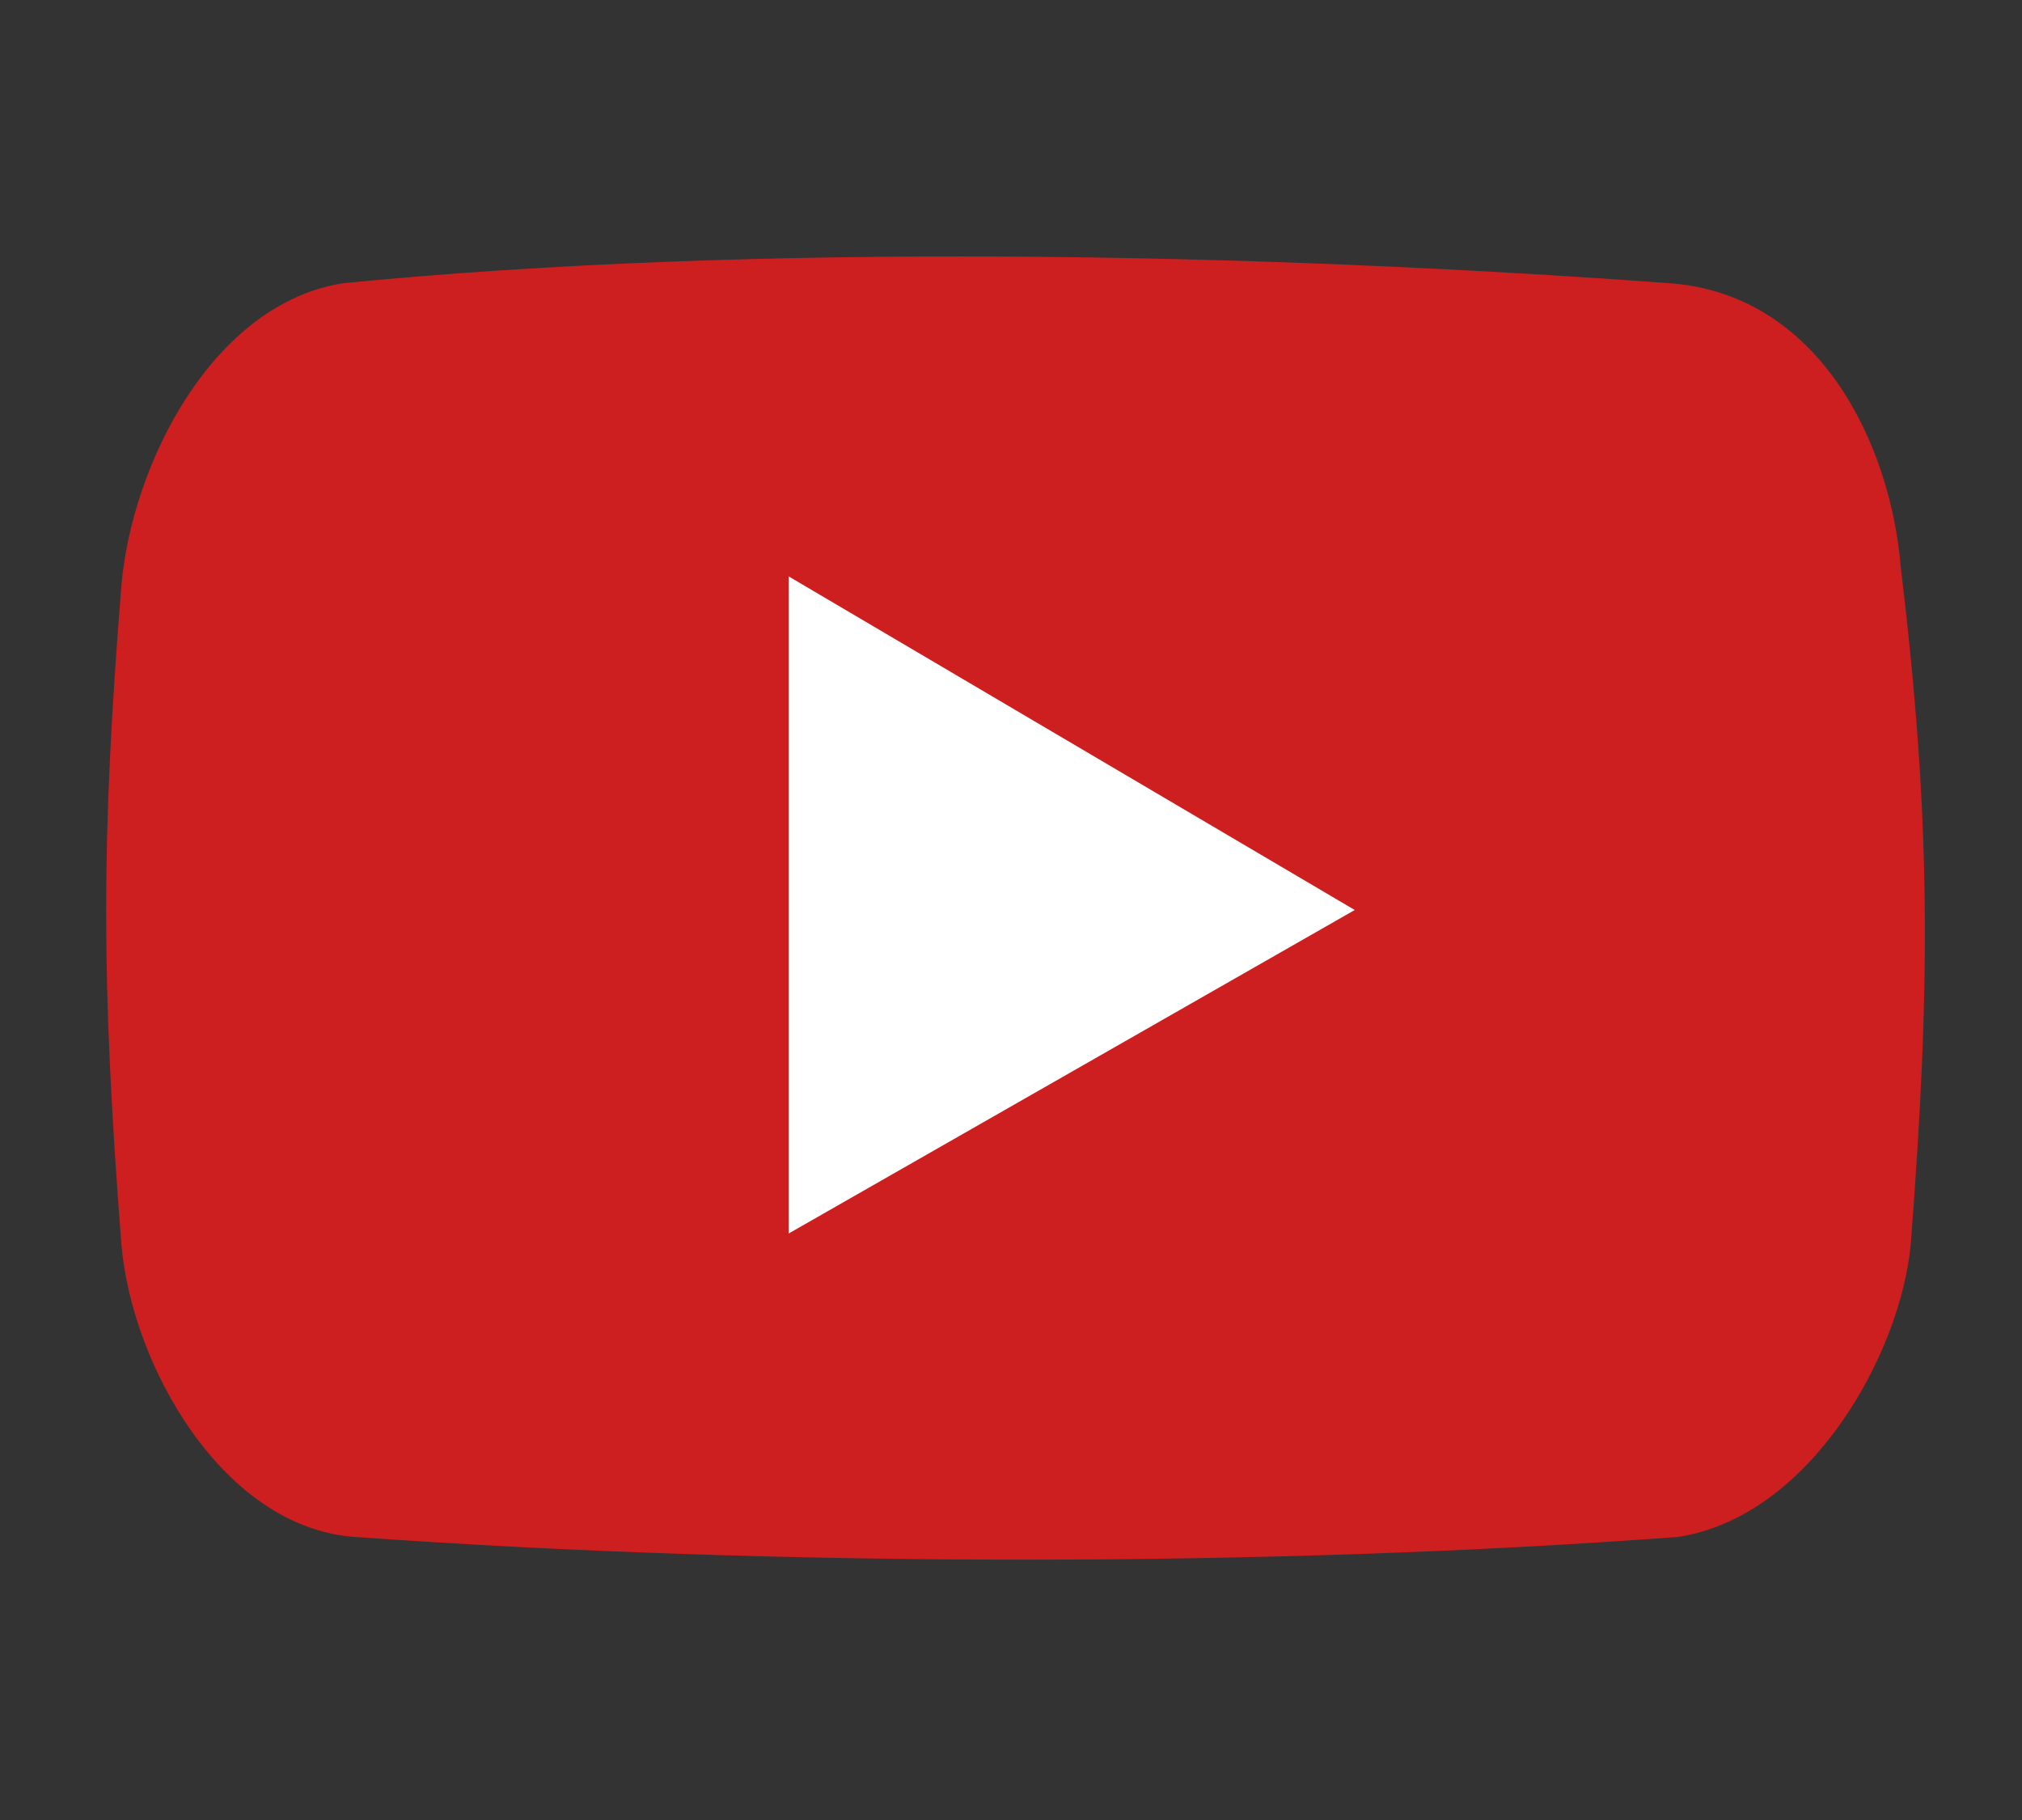
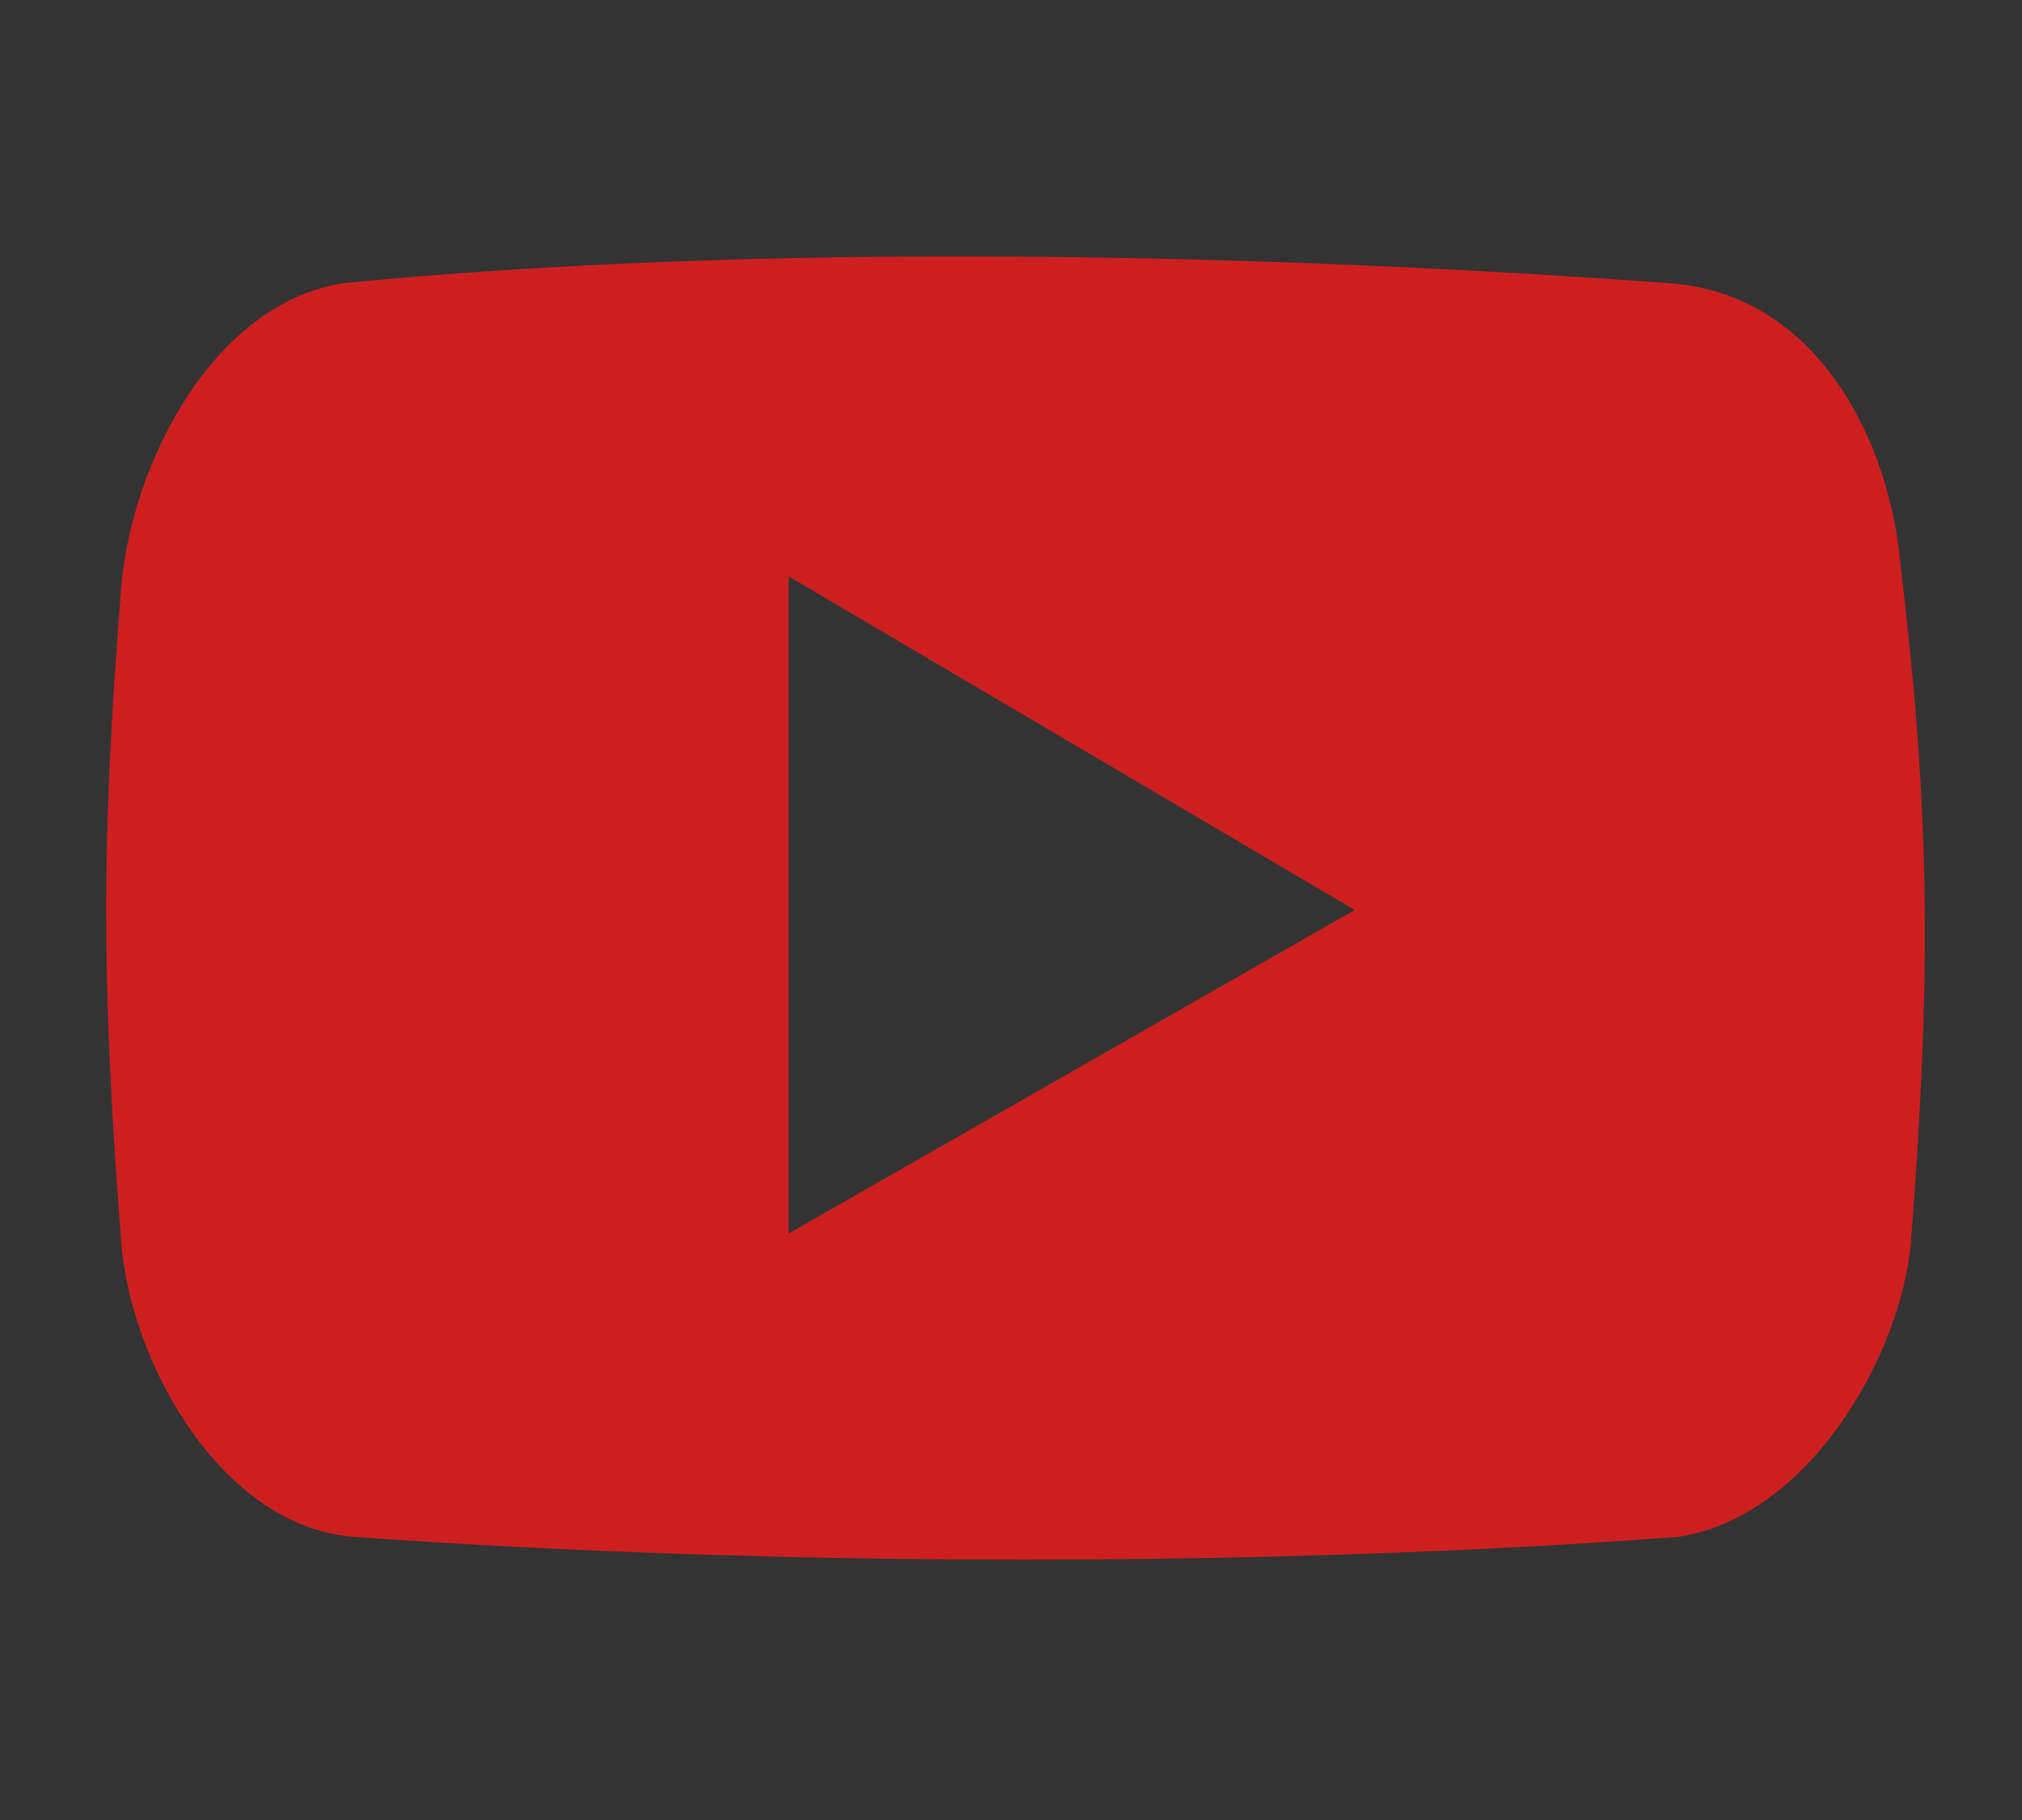
<svg xmlns="http://www.w3.org/2000/svg" viewBox="0 0 20 18" enable-background="new 0 0 20 18">
  <rect x="0" y="0" width="20" height="18" fill="#333333" stroke="none" />
  <style type="text/css">.st0{fill:#FFFFFF;} .st1{fill:#CD1F1F;}</style>
-   <path class="st0" d="M4.9 4.2h10.5v9.6H4.9z" />
  <path class="st1" d="M18.8 5.6c-.1-1.2-.8-2.7-2.3-2.8-4.1-.3-9-.4-13.1 0-1.3.2-2.1 1.8-2.2 3-.2 2.5-.2 3.9 0 6.5.1 1.2 1 2.8 2.3 2.9 4.2.3 9.1.3 13.1 0 1.3-.2 2.2-1.8 2.3-2.9.2-2.6.2-4.2-.1-6.7zm-11 6.6V5.7L13.4 9s-5.6 3.2-5.6 3.2z" />
</svg>